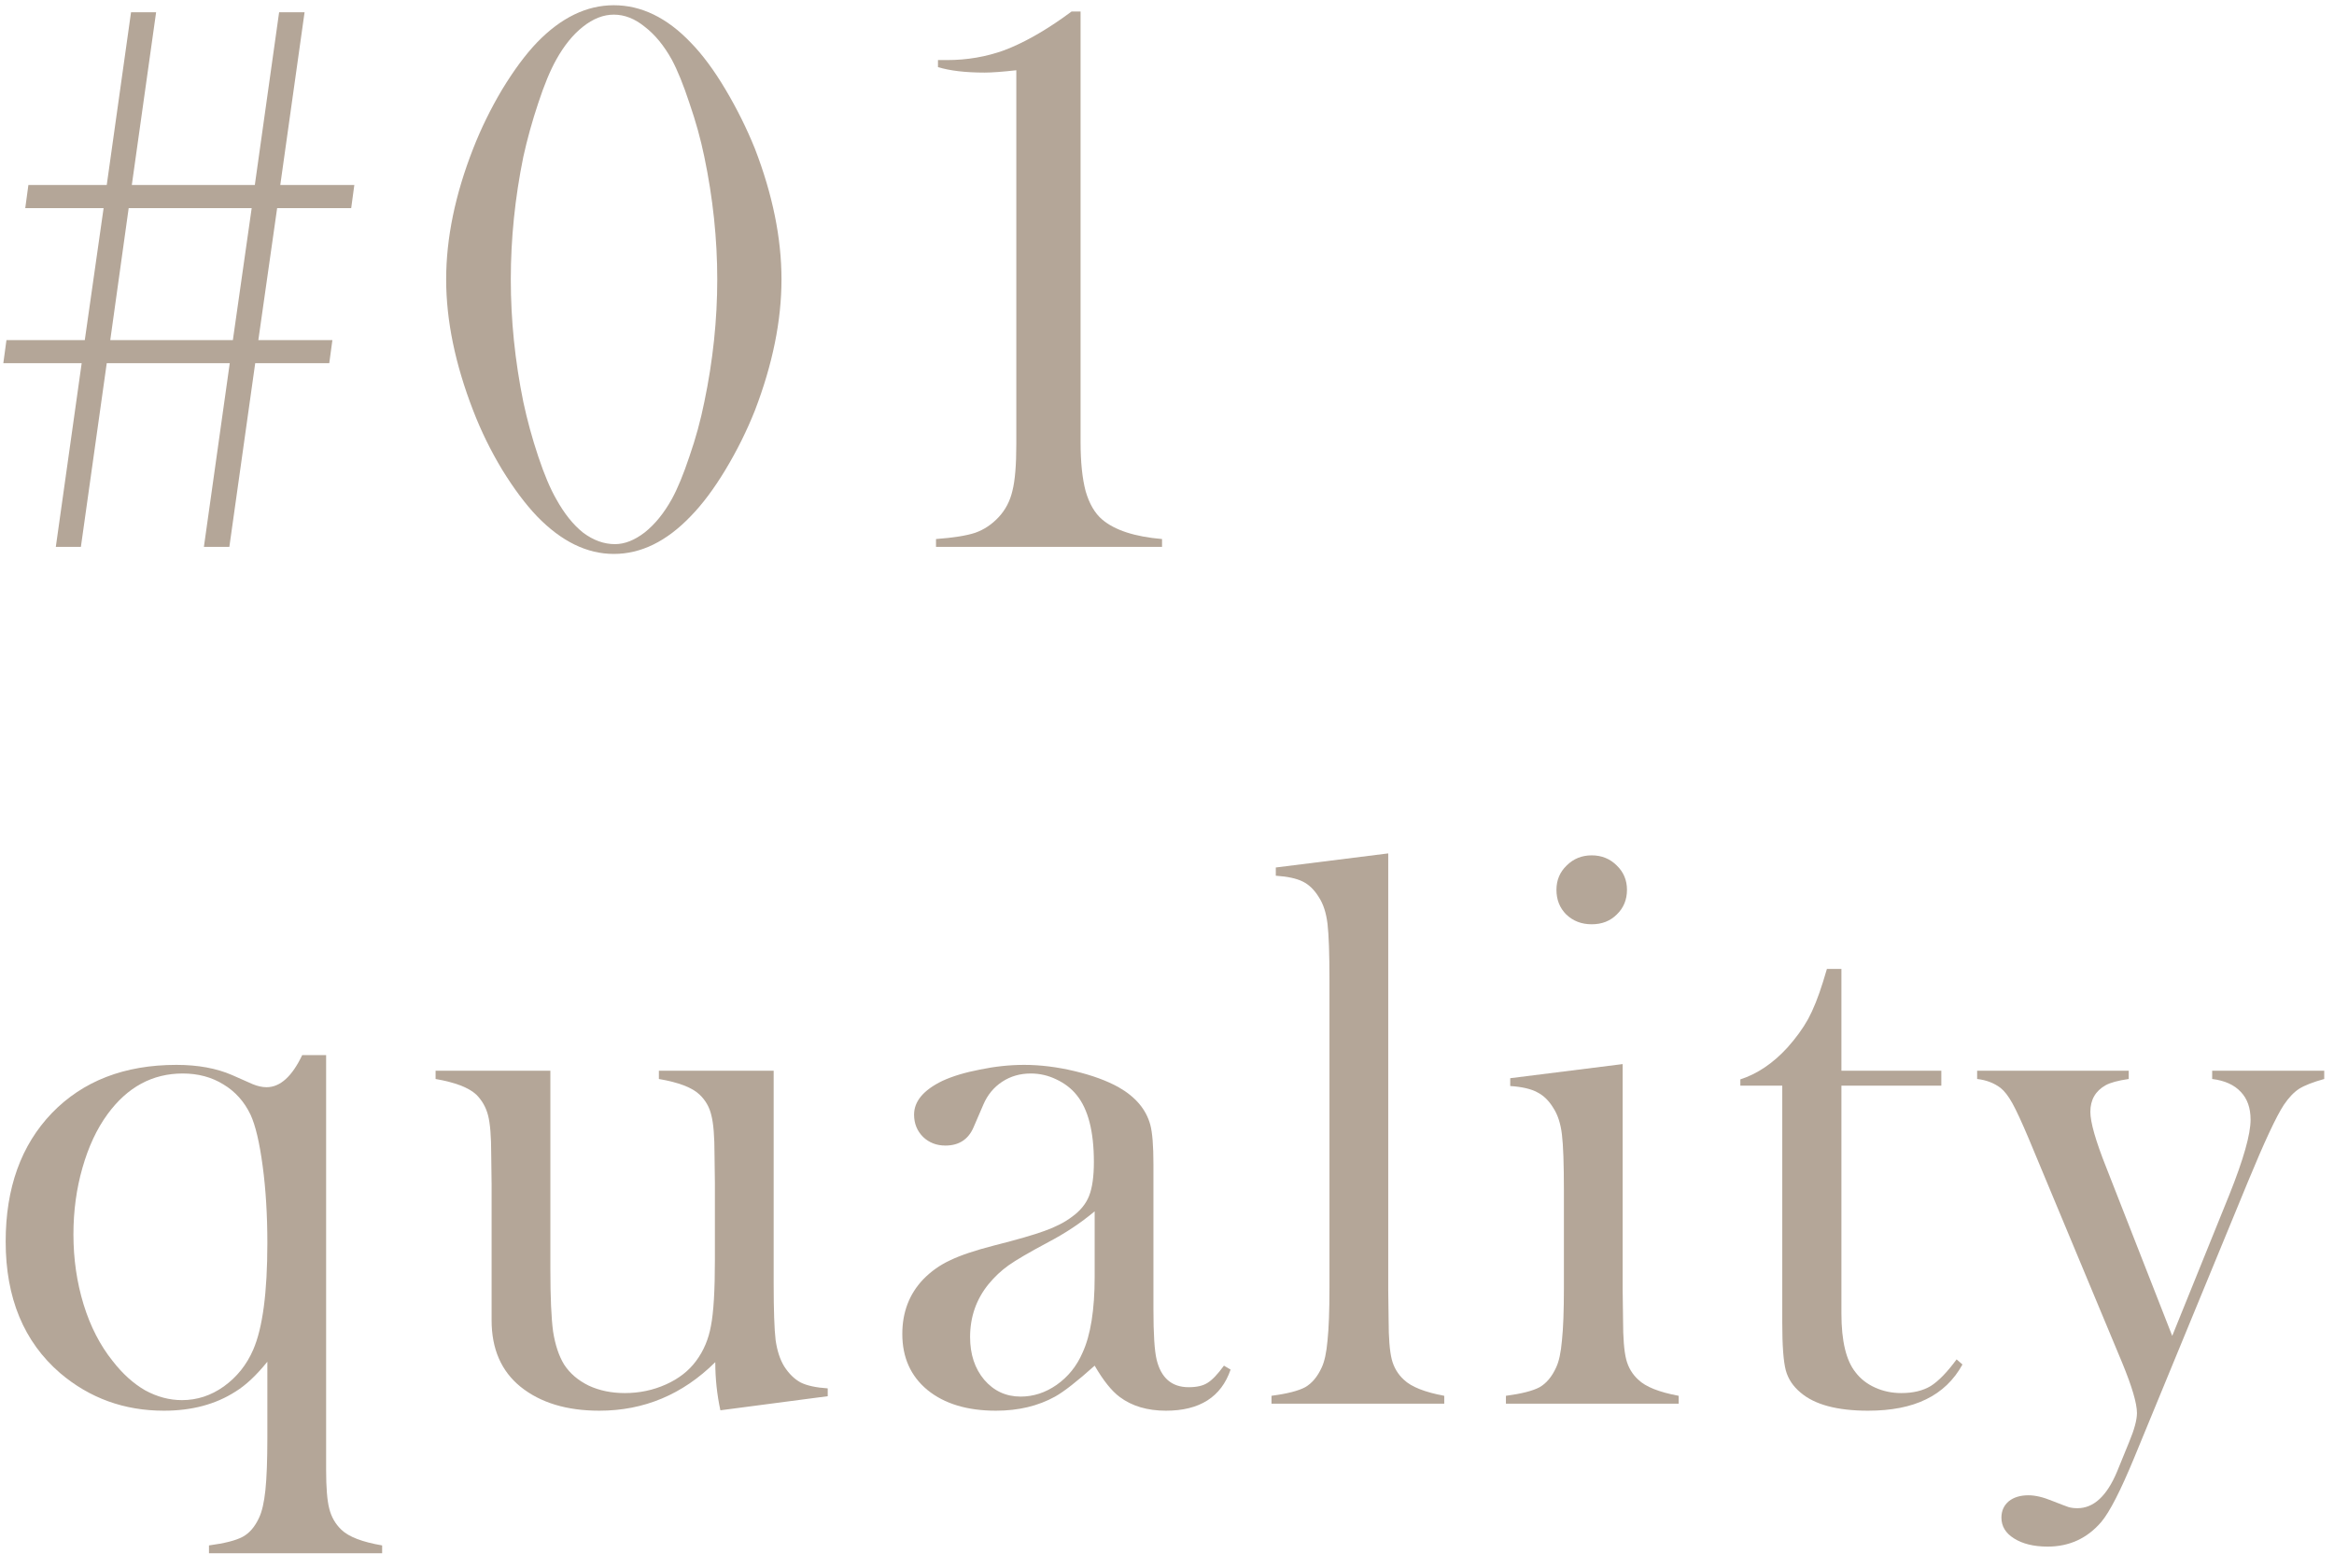
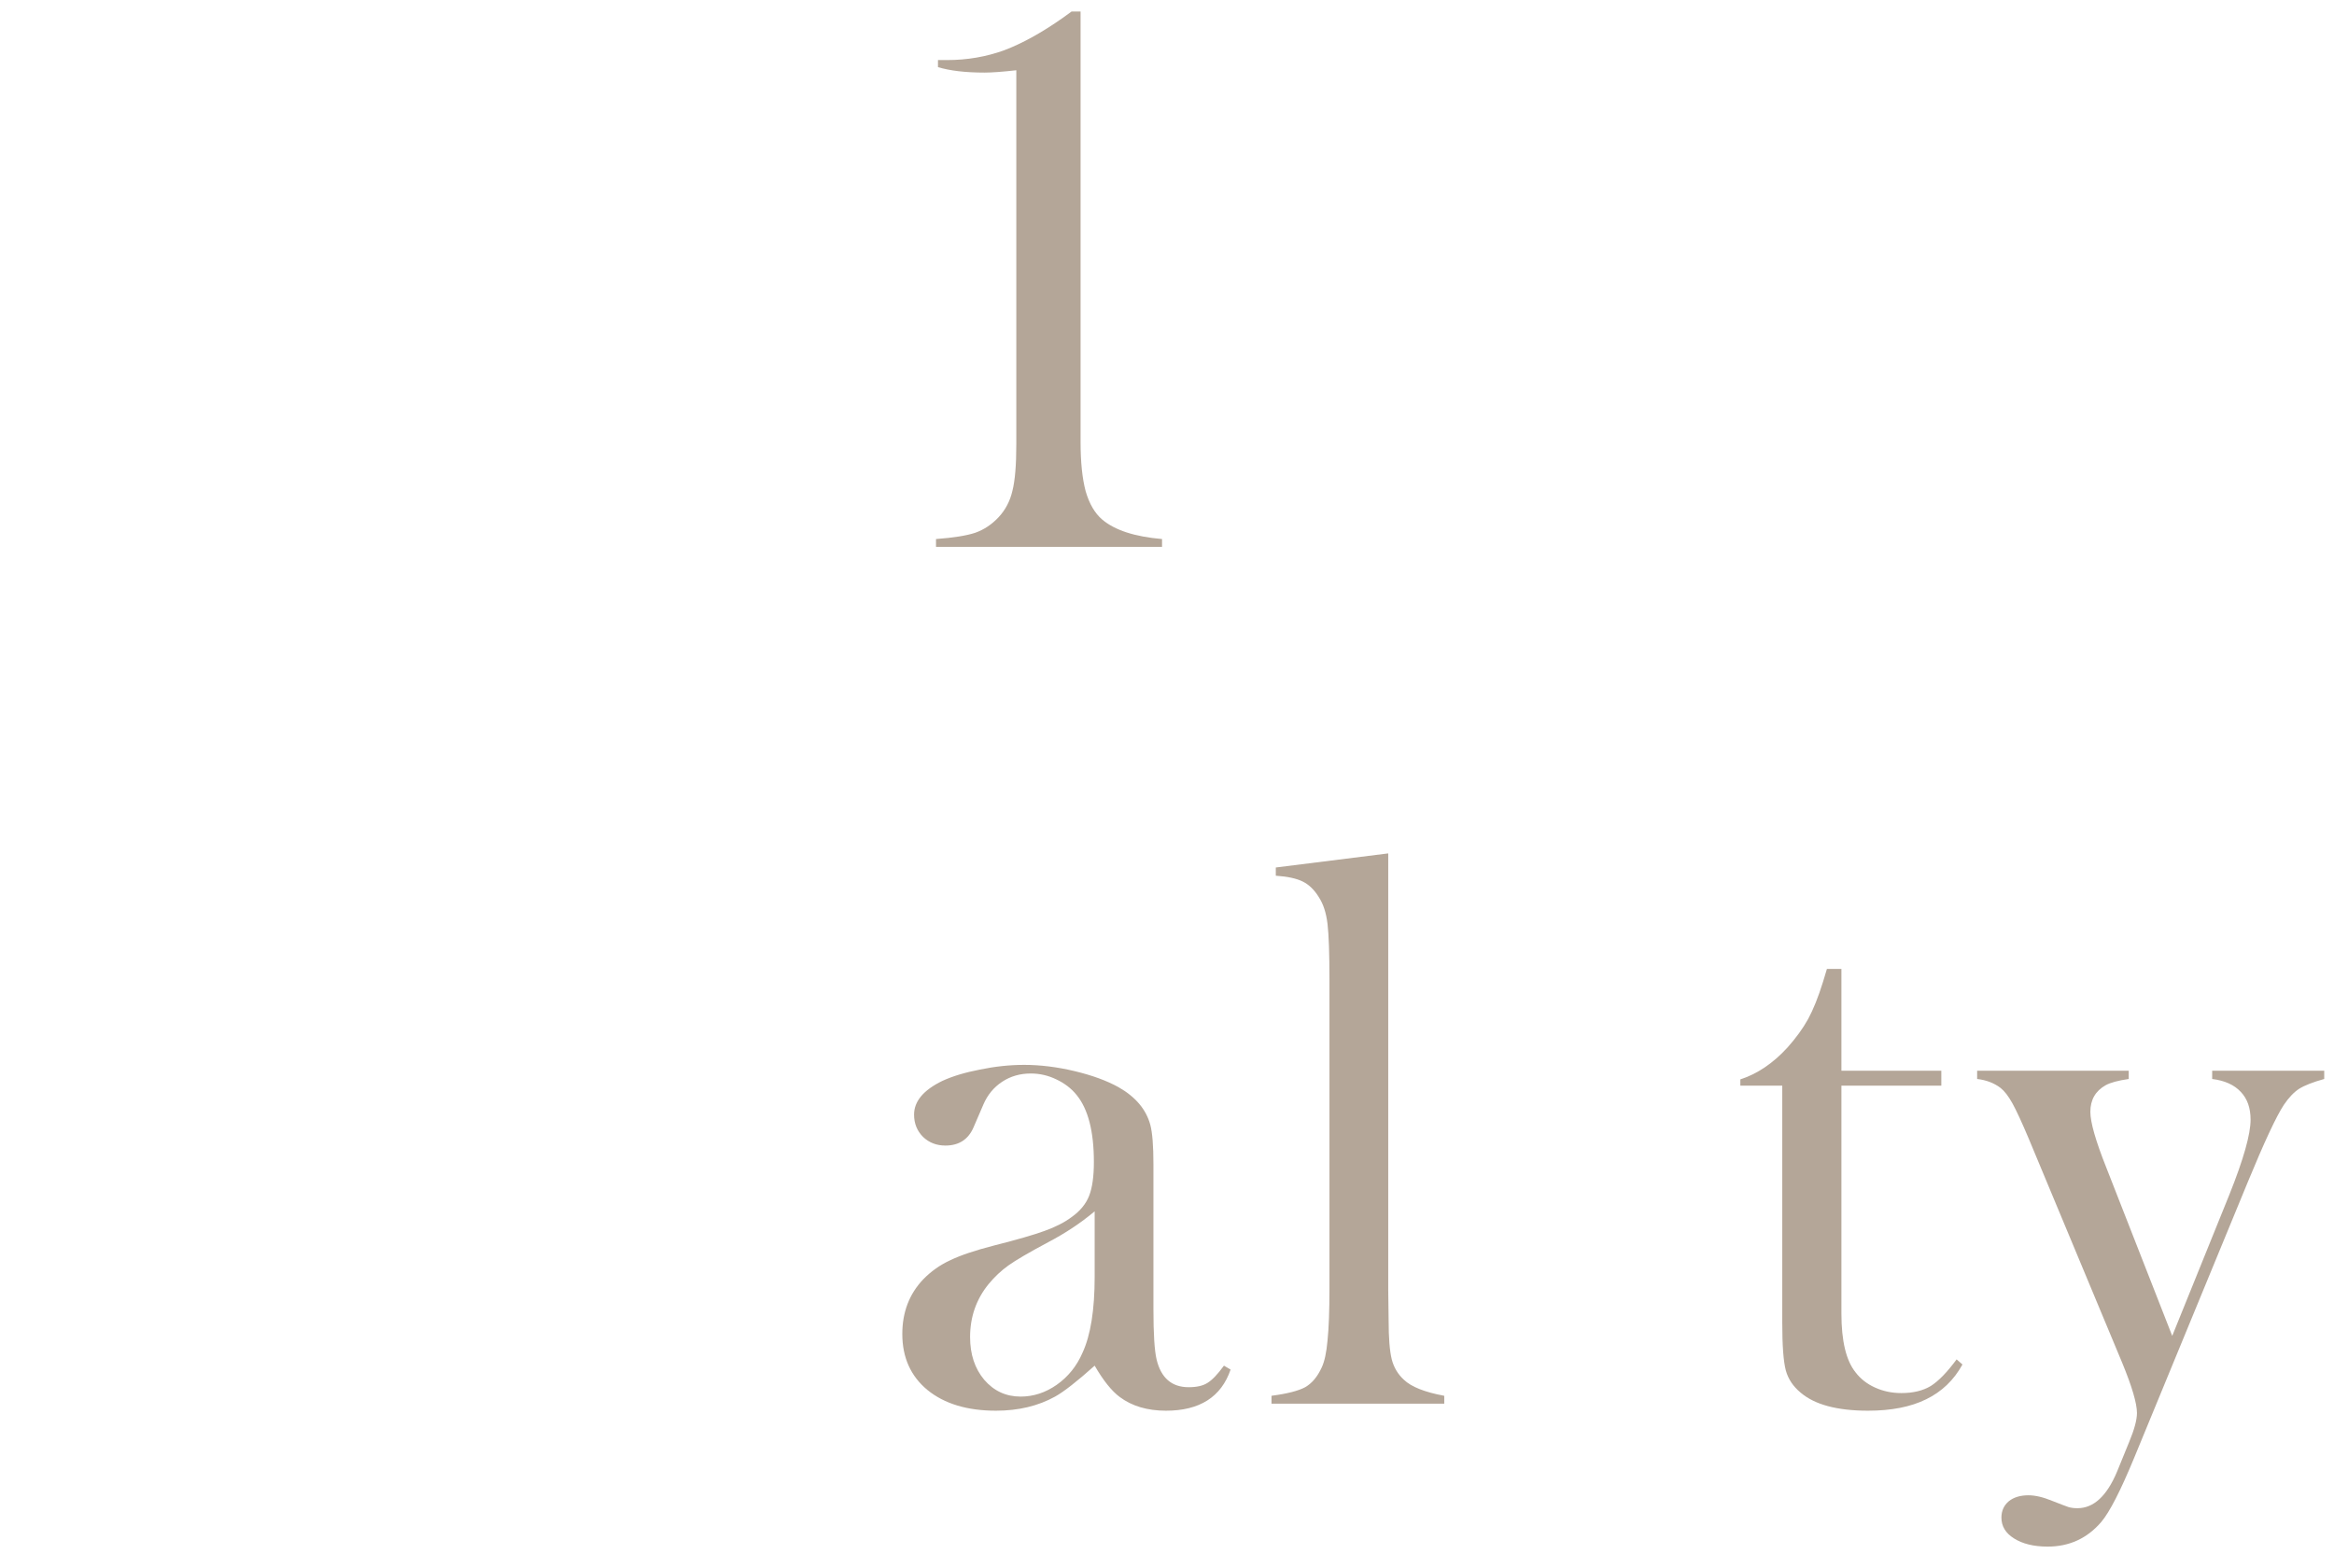
<svg xmlns="http://www.w3.org/2000/svg" width="128" height="86" viewBox="0 0 128 86" fill="none">
  <path d="M108.429 58.738H116.743V59.19C116.156 59.275 115.733 59.39 115.476 59.533C114.917 59.848 114.638 60.335 114.638 60.994C114.638 61.567 114.931 62.591 115.519 64.066L119.128 73.283L122.265 65.527C123.038 63.594 123.425 62.226 123.425 61.424C123.425 60.779 123.246 60.271 122.888 59.898C122.53 59.512 122.007 59.275 121.319 59.19V58.738H127.464V59.19C126.848 59.361 126.39 59.54 126.089 59.727C125.802 59.913 125.523 60.206 125.251 60.607C124.836 61.238 124.177 62.648 123.274 64.84L117.044 79.965C116.299 81.769 115.698 82.944 115.239 83.488C114.466 84.391 113.485 84.842 112.296 84.842C111.537 84.842 110.921 84.691 110.448 84.391C109.99 84.104 109.761 83.725 109.761 83.252C109.761 82.88 109.897 82.579 110.169 82.35C110.441 82.135 110.799 82.027 111.243 82.027C111.616 82.027 112.045 82.128 112.532 82.328C113.005 82.514 113.306 82.629 113.435 82.672C113.578 82.715 113.743 82.736 113.929 82.736C114.817 82.736 115.54 82.07 116.099 80.738L116.765 79.106C117.051 78.418 117.194 77.888 117.194 77.516C117.194 76.986 116.922 76.062 116.378 74.744L111.909 64.023L111.265 62.477C110.878 61.56 110.577 60.908 110.362 60.522C110.147 60.135 109.933 59.855 109.718 59.684C109.36 59.411 108.93 59.247 108.429 59.19V58.738Z" fill="#B4A698" />
  <path d="M100.986 58.738H106.465V59.555H100.986V72.059C100.986 73.562 101.244 74.637 101.76 75.281C102.032 75.639 102.39 75.919 102.834 76.119C103.278 76.32 103.758 76.42 104.273 76.42C104.918 76.42 105.455 76.291 105.885 76.033C106.314 75.761 106.787 75.274 107.303 74.572L107.625 74.852C107.152 75.711 106.486 76.348 105.627 76.764C104.782 77.179 103.722 77.387 102.447 77.387C100.757 77.387 99.525 77.057 98.752 76.398C98.337 76.055 98.064 75.647 97.936 75.174C97.807 74.687 97.742 73.82 97.742 72.574V59.555H95.443V59.211C96.374 58.91 97.234 58.33 98.022 57.471C98.494 56.941 98.874 56.418 99.16 55.902C99.447 55.372 99.719 54.692 99.977 53.861L100.191 53.152H100.986V58.738Z" fill="#B4A698" />
-   <path d="M82.823 59.147L88.989 58.373V70.791L89.011 72.424C89.011 73.398 89.068 74.114 89.183 74.572C89.297 75.016 89.519 75.389 89.849 75.689C90.25 76.076 90.987 76.37 92.061 76.57V77H82.587V76.57C83.446 76.456 84.062 76.298 84.435 76.098C84.807 75.883 85.108 75.525 85.337 75.023C85.495 74.694 85.602 74.2 85.659 73.541C85.731 72.868 85.767 71.901 85.767 70.641V65.334C85.767 63.859 85.731 62.828 85.659 62.24C85.588 61.639 85.43 61.152 85.186 60.779C84.943 60.378 84.649 60.092 84.306 59.92C83.962 59.734 83.468 59.619 82.823 59.576V59.147ZM87.292 50.703C86.733 50.703 86.268 50.524 85.895 50.166C85.537 49.808 85.358 49.357 85.358 48.812C85.358 48.283 85.545 47.839 85.917 47.48C86.289 47.108 86.748 46.922 87.292 46.922C87.836 46.922 88.295 47.108 88.667 47.48C89.039 47.839 89.226 48.283 89.226 48.812C89.226 49.357 89.039 49.808 88.667 50.166C88.309 50.524 87.851 50.703 87.292 50.703Z" fill="#B4A698" />
  <path d="M69.967 47.588L76.133 46.815V70.791L76.154 72.424C76.154 73.398 76.212 74.114 76.326 74.572C76.441 75.016 76.663 75.389 76.992 75.689C77.393 76.076 78.131 76.37 79.205 76.57V77H69.731V76.57C70.59 76.456 71.206 76.298 71.578 76.098C71.951 75.883 72.251 75.525 72.481 75.023C72.638 74.694 72.745 74.2 72.803 73.541C72.874 72.868 72.91 71.901 72.91 70.641V53.775C72.91 52.315 72.874 51.283 72.803 50.682C72.731 50.08 72.574 49.593 72.33 49.221C72.087 48.82 71.793 48.533 71.449 48.361C71.106 48.19 70.611 48.082 69.967 48.039V47.588Z" fill="#B4A698" />
  <path d="M67.123 74.916L67.488 75.131C66.973 76.635 65.791 77.387 63.943 77.387C62.926 77.387 62.081 77.136 61.408 76.635C60.964 76.305 60.506 75.732 60.033 74.916C59.074 75.775 58.35 76.341 57.863 76.613C56.932 77.129 55.851 77.387 54.619 77.387C53.044 77.387 51.79 77.007 50.859 76.248C49.943 75.489 49.484 74.465 49.484 73.176C49.484 71.987 49.864 70.992 50.623 70.189C51.053 69.745 51.547 69.394 52.105 69.137C52.664 68.865 53.473 68.592 54.533 68.32C55.779 68.005 56.696 67.74 57.283 67.525C57.885 67.311 58.386 67.053 58.787 66.752C59.245 66.422 59.56 66.036 59.732 65.592C59.904 65.148 59.99 64.532 59.99 63.744C59.99 62.068 59.675 60.844 59.045 60.07C58.758 59.712 58.386 59.426 57.928 59.211C57.484 58.996 57.018 58.889 56.531 58.889C55.944 58.889 55.421 59.039 54.963 59.34C54.505 59.641 54.161 60.056 53.932 60.586L53.395 61.832C53.108 62.505 52.592 62.842 51.848 62.842C51.361 62.842 50.953 62.684 50.623 62.369C50.294 62.04 50.129 61.632 50.129 61.145C50.129 60.414 50.645 59.798 51.676 59.297C52.234 59.039 52.922 58.831 53.738 58.674C54.569 58.502 55.378 58.416 56.166 58.416C57.054 58.416 57.978 58.531 58.938 58.76C59.897 58.989 60.699 59.283 61.344 59.641C62.275 60.171 62.855 60.858 63.084 61.703C63.199 62.133 63.256 62.856 63.256 63.873V71.822C63.256 73.169 63.313 74.085 63.428 74.572C63.671 75.589 64.258 76.098 65.189 76.098C65.633 76.098 65.977 76.019 66.221 75.861C66.478 75.704 66.779 75.389 67.123 74.916ZM60.033 66.451C59.26 67.096 58.408 67.662 57.477 68.148C56.431 68.707 55.708 69.13 55.307 69.416C54.906 69.703 54.54 70.046 54.211 70.447C53.538 71.278 53.201 72.245 53.201 73.348C53.201 74.293 53.459 75.074 53.975 75.689C54.505 76.305 55.171 76.613 55.973 76.613C56.675 76.613 57.333 76.398 57.949 75.969C58.579 75.525 59.052 74.938 59.367 74.207C59.811 73.247 60.033 71.858 60.033 70.039V66.451Z" fill="#B4A698" />
-   <path d="M39.507 77.365C39.321 76.506 39.227 75.625 39.227 74.723C37.437 76.499 35.317 77.387 32.868 77.387C31.078 77.387 29.638 76.95 28.55 76.076C27.49 75.217 26.96 73.999 26.96 72.424V64.947L26.939 63.315C26.939 62.34 26.881 61.632 26.767 61.188C26.652 60.743 26.437 60.364 26.122 60.049C25.707 59.662 24.962 59.376 23.888 59.19V58.738H30.183V69.631C30.183 71.163 30.233 72.302 30.333 73.047C30.448 73.777 30.648 74.379 30.935 74.852C31.25 75.338 31.701 75.725 32.288 76.012C32.875 76.284 33.534 76.42 34.265 76.42C35.067 76.42 35.819 76.262 36.52 75.947C37.222 75.632 37.774 75.203 38.175 74.658C38.59 74.1 38.862 73.455 38.991 72.725C39.134 71.994 39.206 70.791 39.206 69.115V64.904L39.185 63.315C39.185 62.34 39.127 61.632 39.013 61.188C38.912 60.743 38.698 60.364 38.368 60.049C37.967 59.662 37.222 59.376 36.134 59.19V58.738H42.429V70.404C42.429 71.88 42.465 72.918 42.536 73.519C42.622 74.107 42.78 74.587 43.009 74.959C43.267 75.36 43.567 75.654 43.911 75.84C44.255 76.012 44.749 76.119 45.394 76.162V76.592L39.507 77.365Z" fill="#B4A698" />
-   <path d="M17.885 57.879V80.631C17.885 81.605 17.942 82.314 18.057 82.758C18.171 83.216 18.393 83.603 18.723 83.918C19.124 84.305 19.869 84.591 20.957 84.777V85.207H11.461V84.777C12.32 84.663 12.936 84.505 13.309 84.305C13.681 84.104 13.982 83.753 14.211 83.252C14.368 82.922 14.483 82.421 14.555 81.748C14.626 81.075 14.662 80.115 14.662 78.869V74.701C14.06 75.446 13.48 75.99 12.922 76.334C11.833 77.036 10.523 77.387 8.99 77.387C6.813 77.387 4.915 76.699 3.297 75.324C1.306 73.606 0.311 71.199 0.311 68.106C0.311 65.169 1.156 62.82 2.846 61.059C4.55 59.297 6.827 58.416 9.678 58.416C10.852 58.416 11.869 58.602 12.729 58.975L13.846 59.469C14.118 59.583 14.376 59.641 14.619 59.641C15.364 59.641 16.016 59.053 16.574 57.879H17.885ZM14.662 68.191C14.662 66.644 14.576 65.234 14.404 63.959C14.232 62.67 14.01 61.732 13.738 61.145C13.395 60.428 12.9 59.877 12.256 59.49C11.611 59.089 10.867 58.889 10.021 58.889C8.36 58.889 6.985 59.633 5.896 61.123C5.309 61.925 4.851 62.906 4.521 64.066C4.192 65.212 4.027 66.43 4.027 67.719C4.027 69.065 4.214 70.347 4.586 71.564C4.958 72.768 5.488 73.799 6.176 74.658C6.72 75.36 7.314 75.897 7.959 76.269C8.618 76.628 9.291 76.807 9.979 76.807C10.809 76.807 11.575 76.556 12.277 76.055C12.993 75.539 13.531 74.866 13.889 74.035C14.404 72.846 14.662 70.898 14.662 68.191Z" fill="#B4A698" />
  <path d="M58.766 0.631H59.26V24.242C59.26 25.345 59.353 26.247 59.539 26.949C59.74 27.637 60.04 28.152 60.441 28.496C61.129 29.083 62.225 29.441 63.728 29.57V30H51.332V29.57C52.292 29.499 53.008 29.384 53.48 29.227C53.967 29.055 54.397 28.768 54.77 28.367C55.142 27.966 55.393 27.486 55.522 26.928C55.665 26.369 55.736 25.517 55.736 24.371V3.854C54.977 3.939 54.397 3.982 53.996 3.982C52.95 3.982 52.098 3.882 51.44 3.682V3.295H51.934C53.036 3.295 54.082 3.116 55.07 2.758C56.059 2.385 57.133 1.791 58.293 0.975L58.766 0.631Z" fill="#B4A698" />
-   <path d="M33.663 0.287C35.167 0.287 36.571 0.967 37.874 2.328C38.519 2.987 39.156 3.846 39.786 4.906C40.416 5.966 40.953 7.048 41.398 8.15C42.371 10.671 42.858 13.063 42.858 15.326C42.858 17.589 42.371 19.988 41.398 22.523C40.953 23.641 40.416 24.722 39.786 25.768C39.156 26.813 38.519 27.665 37.874 28.324C36.556 29.699 35.153 30.387 33.663 30.387C32.188 30.387 30.784 29.699 29.452 28.324C28.822 27.665 28.185 26.813 27.54 25.768C26.91 24.722 26.38 23.641 25.95 22.523C24.962 19.974 24.468 17.575 24.468 15.326C24.468 13.063 24.962 10.671 25.95 8.15C26.38 7.048 26.91 5.966 27.54 4.906C28.185 3.846 28.822 2.987 29.452 2.328C30.77 0.967 32.173 0.287 33.663 0.287ZM33.663 0.803C33.09 0.803 32.524 1.025 31.966 1.469C31.422 1.898 30.935 2.5 30.505 3.273C30.175 3.861 29.846 4.656 29.517 5.658C29.187 6.646 28.915 7.628 28.7 8.602C28.242 10.85 28.013 13.092 28.013 15.326C28.013 17.561 28.242 19.802 28.7 22.051C28.915 23.053 29.187 24.049 29.517 25.037C29.846 26.025 30.175 26.806 30.505 27.379C30.949 28.181 31.443 28.797 31.987 29.227C32.546 29.642 33.126 29.85 33.727 29.85C34.258 29.85 34.802 29.635 35.36 29.205C35.919 28.761 36.413 28.152 36.843 27.379C37.158 26.806 37.48 26.025 37.81 25.037C38.153 24.049 38.425 23.053 38.626 22.051C39.099 19.788 39.335 17.546 39.335 15.326C39.335 13.106 39.099 10.865 38.626 8.602C38.425 7.628 38.153 6.646 37.81 5.658C37.48 4.656 37.158 3.861 36.843 3.273C36.413 2.5 35.919 1.898 35.36 1.469C34.816 1.025 34.25 0.803 33.663 0.803Z" fill="#B4A698" />
-   <path d="M13.996 19.924L12.578 30H11.182L12.6 19.924H5.854L4.436 30H3.061L4.479 19.924H0.182L0.354 18.656H4.65L5.682 11.416H1.385L1.557 10.148H5.854L7.186 0.674H8.561L7.229 10.148H13.975L15.307 0.674H16.703L15.371 10.148H19.432L19.26 11.416H15.199L14.168 18.656H18.229L18.057 19.924H13.996ZM12.771 18.656L13.803 11.416H7.057L6.047 18.656H12.771Z" fill="#B4A698" />
</svg>